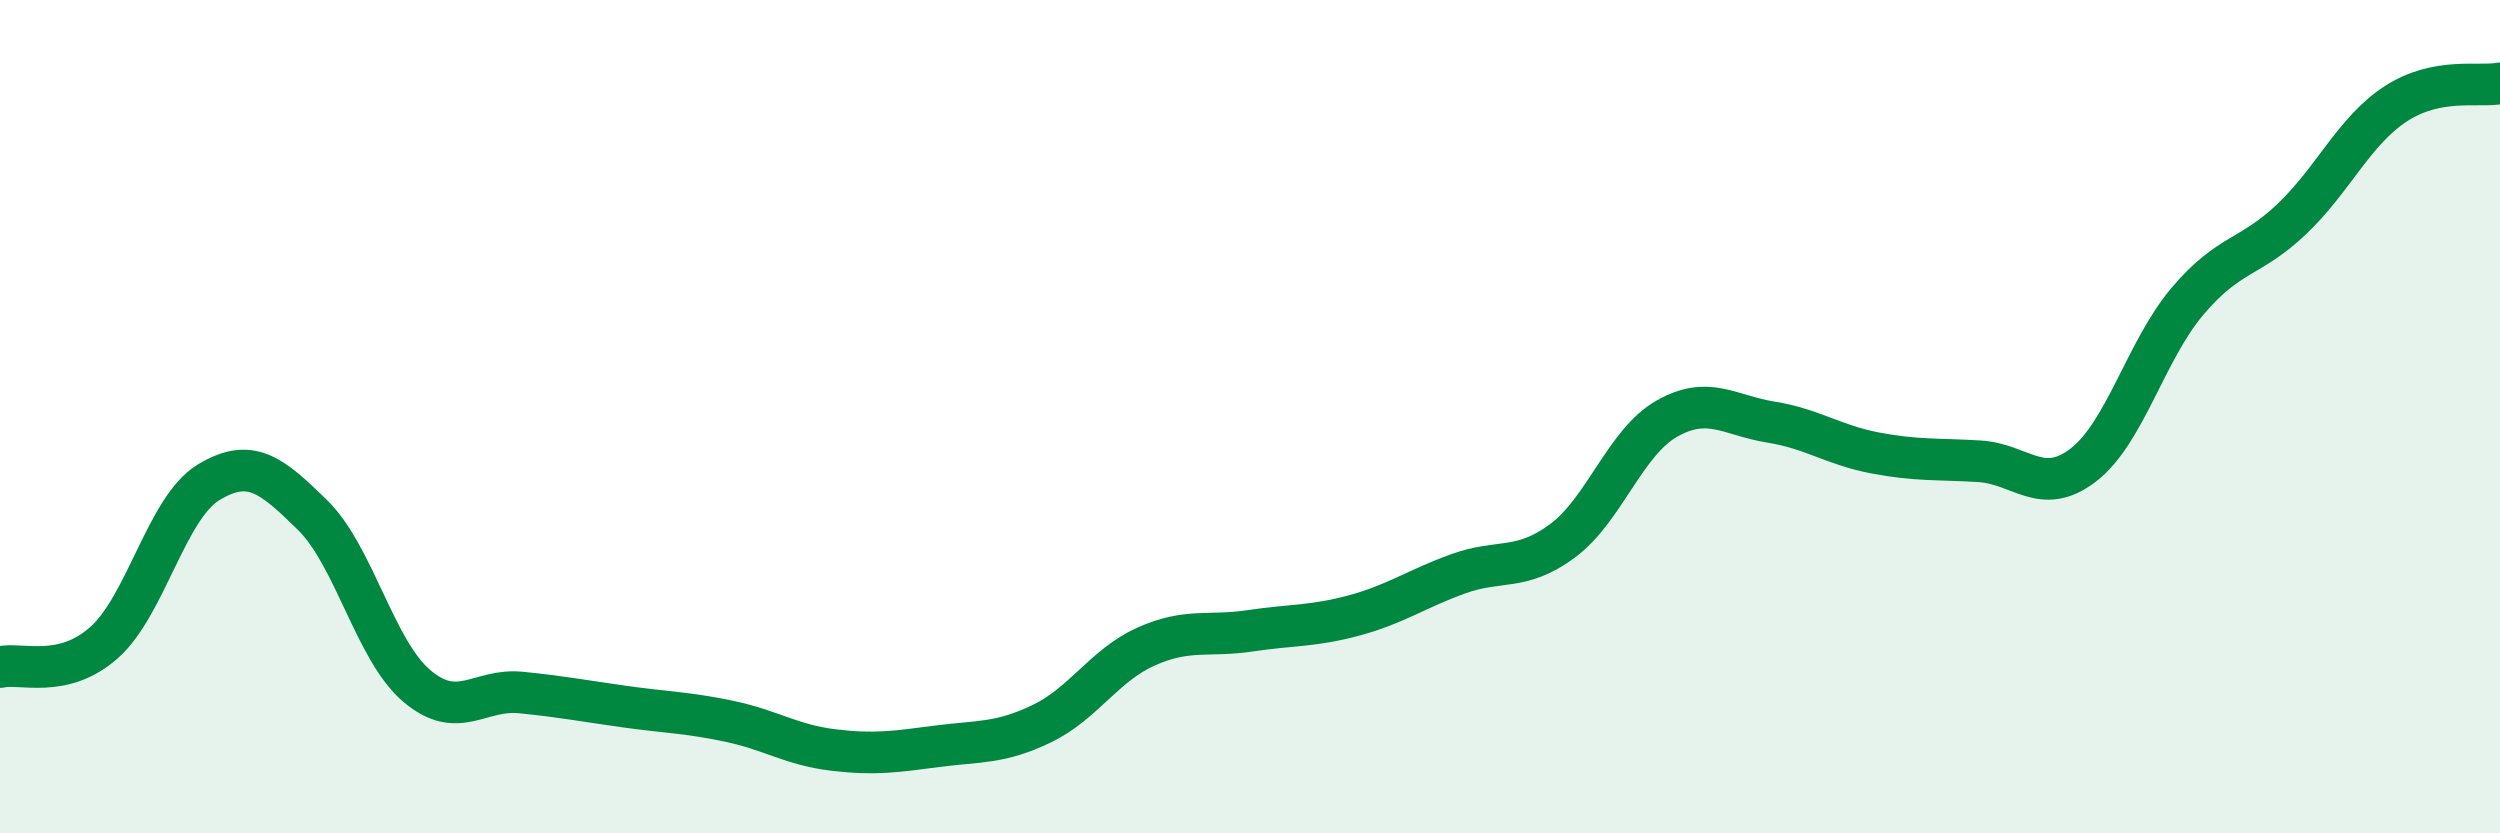
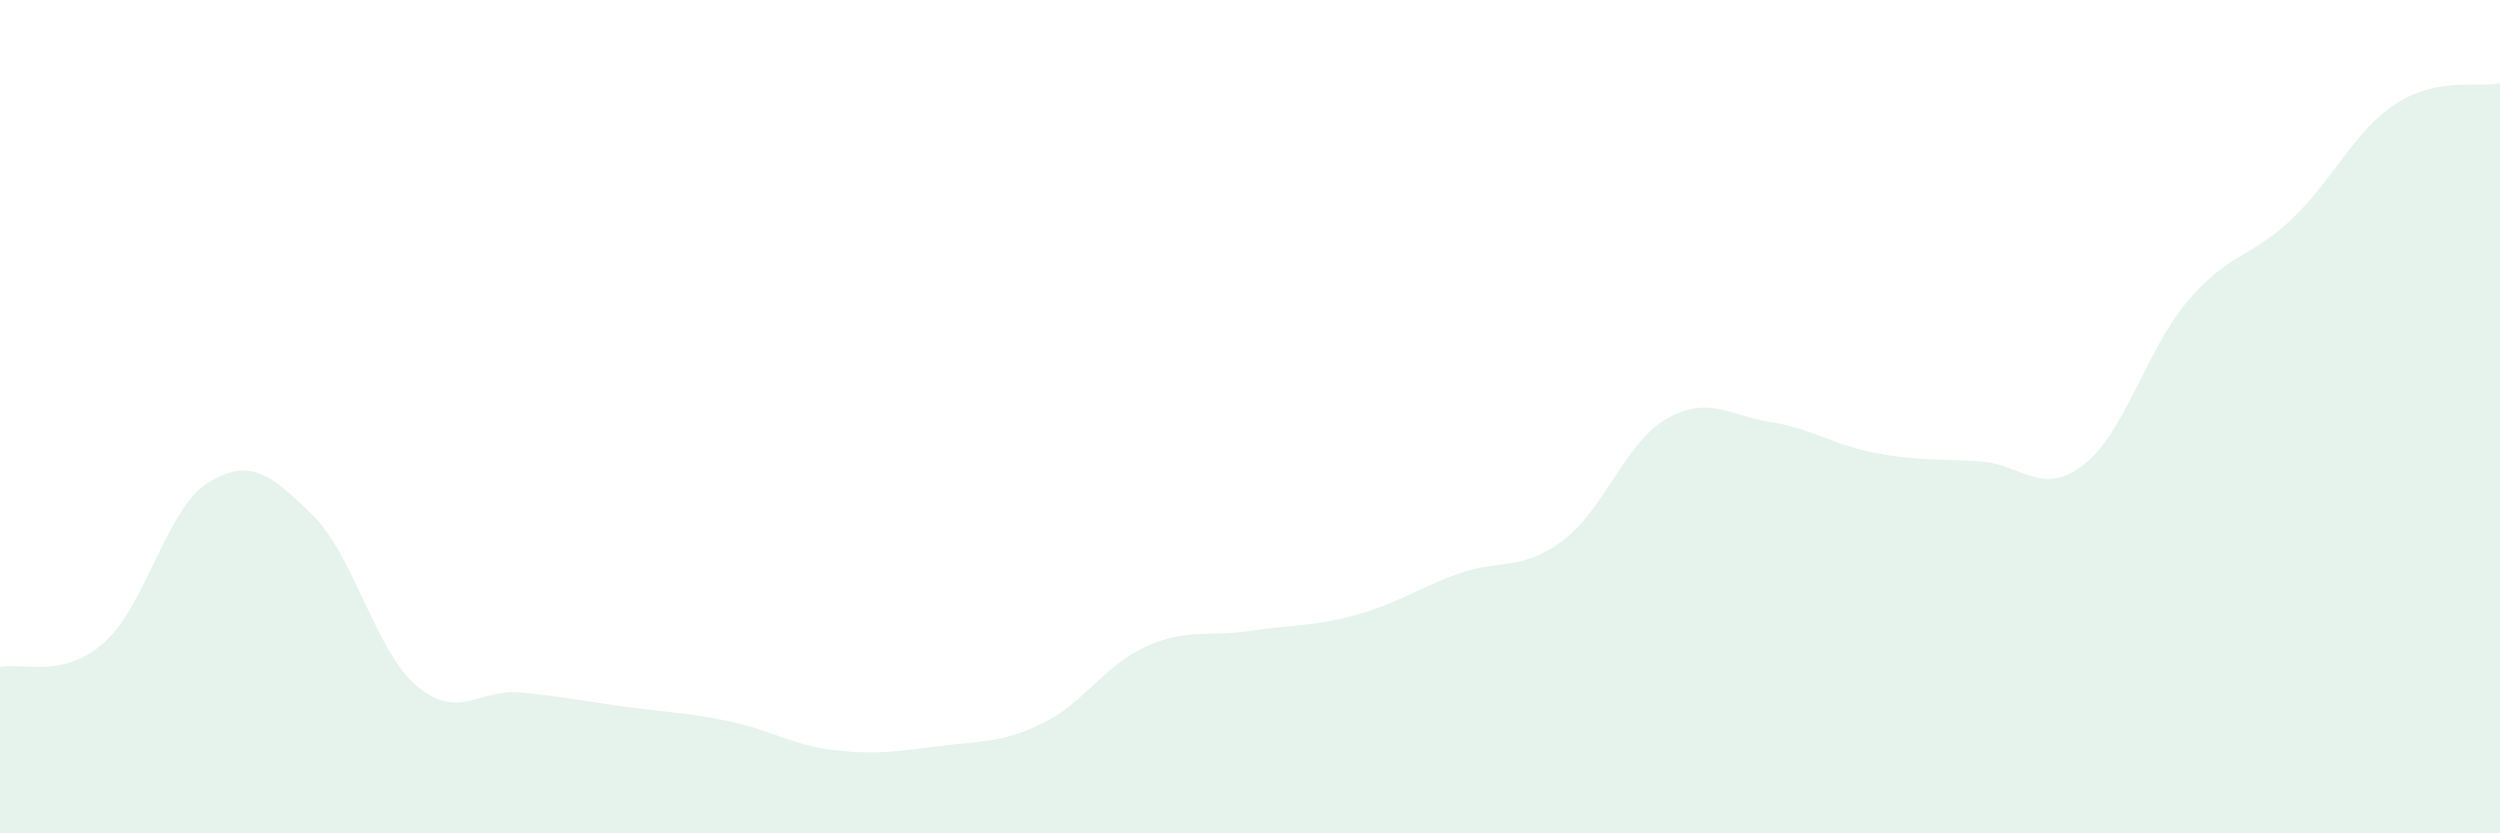
<svg xmlns="http://www.w3.org/2000/svg" width="60" height="20" viewBox="0 0 60 20">
  <path d="M 0,16.01 C 0.5,15.89 1.5,16.31 2.5,15.42 C 3.5,14.53 4,12.19 5,11.58 C 6,10.97 6.5,11.38 7.5,12.36 C 8.5,13.34 9,15.61 10,16.46 C 11,17.31 11.5,16.52 12.5,16.62 C 13.5,16.72 14,16.82 15,16.96 C 16,17.1 16.5,17.1 17.5,17.31 C 18.5,17.52 19,17.88 20,18 C 21,18.12 21.5,18.04 22.5,17.91 C 23.5,17.78 24,17.85 25,17.37 C 26,16.89 26.5,15.97 27.5,15.52 C 28.5,15.07 29,15.29 30,15.14 C 31,14.99 31.5,15.04 32.5,14.77 C 33.5,14.5 34,14.13 35,13.77 C 36,13.41 36.5,13.72 37.5,12.98 C 38.5,12.24 39,10.62 40,10.05 C 41,9.48 41.5,9.97 42.5,10.13 C 43.5,10.29 44,10.68 45,10.87 C 46,11.06 46.5,11.01 47.5,11.07 C 48.5,11.13 49,11.93 50,11.16 C 51,10.39 51.5,8.41 52.5,7.23 C 53.5,6.05 54,6.21 55,5.26 C 56,4.31 56.5,3.14 57.5,2.49 C 58.5,1.84 59.5,2.1 60,2L60 20L0 20Z" fill="#008740" opacity="0.1" stroke-linecap="round" stroke-linejoin="round" />
-   <path d="M 0,16.01 C 0.5,15.89 1.5,16.31 2.5,15.42 C 3.5,14.53 4,12.19 5,11.58 C 6,10.97 6.5,11.38 7.5,12.36 C 8.5,13.34 9,15.61 10,16.46 C 11,17.31 11.5,16.52 12.5,16.62 C 13.5,16.72 14,16.82 15,16.96 C 16,17.1 16.5,17.1 17.5,17.31 C 18.5,17.52 19,17.88 20,18 C 21,18.12 21.5,18.04 22.5,17.91 C 23.5,17.78 24,17.85 25,17.37 C 26,16.89 26.5,15.97 27.5,15.52 C 28.5,15.07 29,15.29 30,15.14 C 31,14.99 31.5,15.04 32.5,14.77 C 33.5,14.5 34,14.13 35,13.77 C 36,13.41 36.5,13.72 37.5,12.98 C 38.5,12.24 39,10.62 40,10.05 C 41,9.48 41.5,9.97 42.5,10.13 C 43.5,10.29 44,10.68 45,10.87 C 46,11.06 46.5,11.01 47.5,11.07 C 48.5,11.13 49,11.93 50,11.16 C 51,10.39 51.5,8.41 52.5,7.23 C 53.5,6.05 54,6.21 55,5.26 C 56,4.31 56.5,3.14 57.5,2.49 C 58.5,1.84 59.5,2.1 60,2" stroke="#008740" stroke-width="1" fill="none" stroke-linecap="round" stroke-linejoin="round" />
</svg>